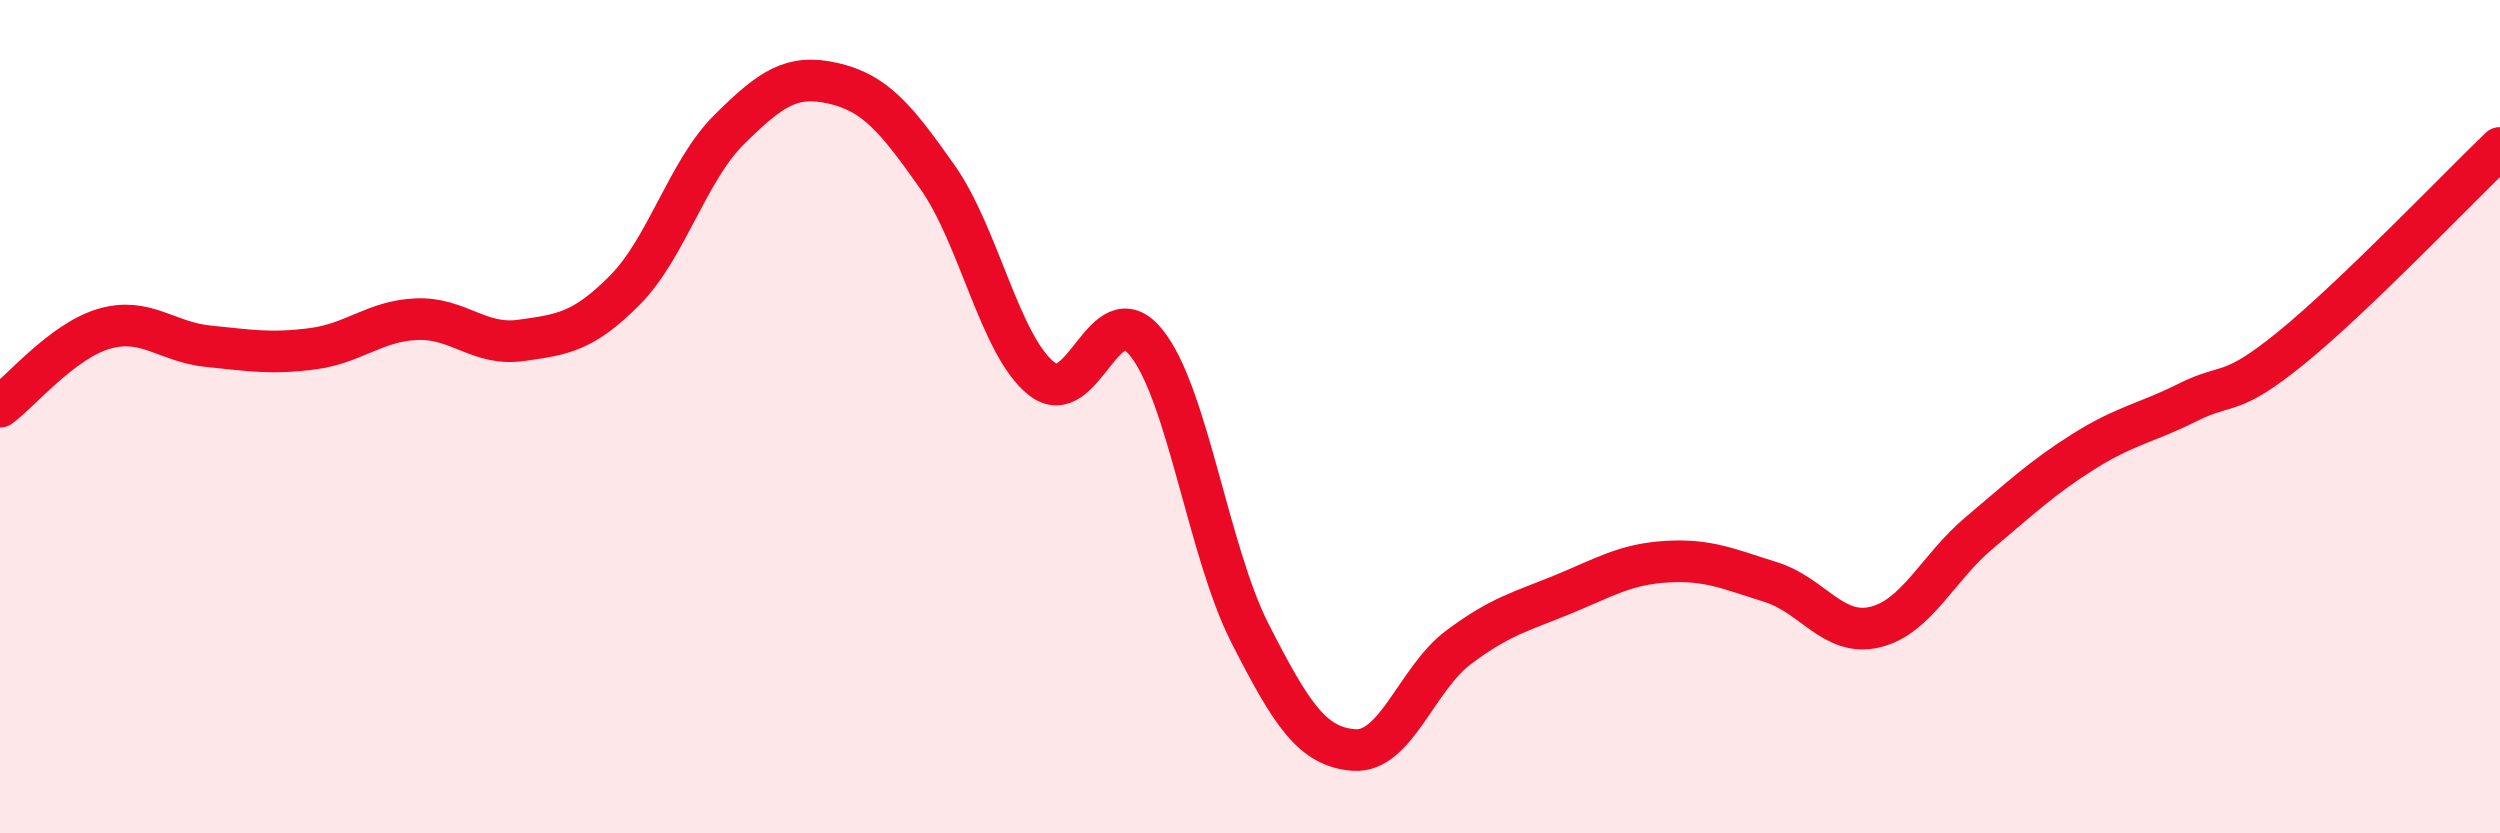
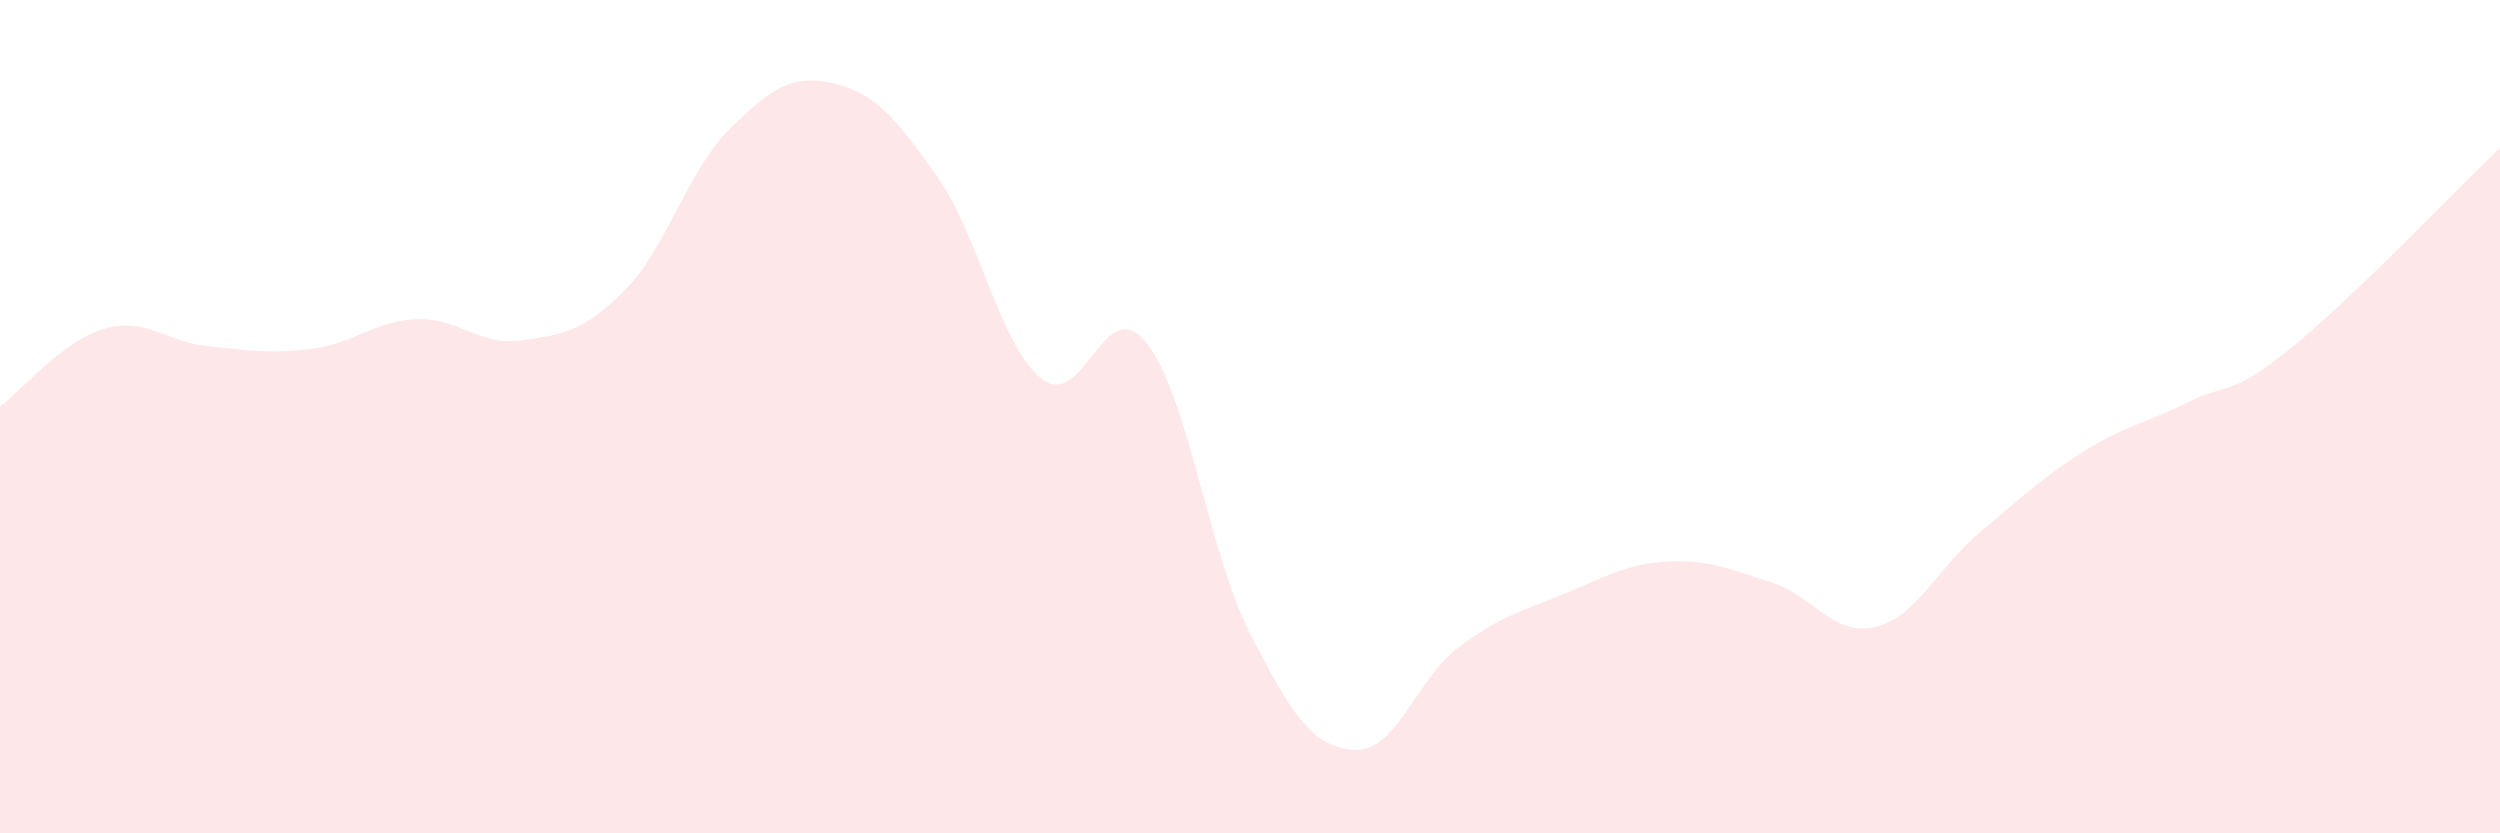
<svg xmlns="http://www.w3.org/2000/svg" width="60" height="20" viewBox="0 0 60 20">
  <path d="M 0,9.76 C 0.5,9.39 1.5,8.18 2.5,7.89 C 3.5,7.6 4,8.21 5,8.31 C 6,8.41 6.5,8.5 7.5,8.37 C 8.5,8.24 9,7.7 10,7.66 C 11,7.62 11.5,8.31 12.5,8.17 C 13.5,8.03 14,7.97 15,6.96 C 16,5.95 16.5,4.1 17.5,3.11 C 18.5,2.12 19,1.77 20,2 C 21,2.23 21.5,2.83 22.5,4.25 C 23.5,5.67 24,8.3 25,9.09 C 26,9.88 26.5,6.99 27.5,8.21 C 28.5,9.43 29,13.24 30,15.2 C 31,17.16 31.5,17.93 32.5,18 C 33.5,18.07 34,16.29 35,15.54 C 36,14.79 36.5,14.68 37.5,14.27 C 38.5,13.86 39,13.54 40,13.48 C 41,13.42 41.5,13.66 42.5,13.97 C 43.5,14.28 44,15.29 45,15.05 C 46,14.81 46.5,13.63 47.5,12.79 C 48.5,11.95 49,11.47 50,10.84 C 51,10.21 51.5,10.16 52.5,9.66 C 53.5,9.16 53.5,9.56 55,8.34 C 56.5,7.12 59,4.51 60,3.55L60 20L0 20Z" fill="#EB0A25" opacity="0.1" stroke-linecap="round" stroke-linejoin="round" />
-   <path d="M 0,9.76 C 0.5,9.39 1.5,8.18 2.5,7.89 C 3.5,7.6 4,8.21 5,8.31 C 6,8.41 6.5,8.5 7.5,8.37 C 8.5,8.24 9,7.7 10,7.66 C 11,7.62 11.5,8.31 12.5,8.17 C 13.5,8.03 14,7.97 15,6.96 C 16,5.95 16.5,4.1 17.5,3.11 C 18.5,2.12 19,1.77 20,2 C 21,2.23 21.5,2.83 22.5,4.25 C 23.5,5.67 24,8.3 25,9.09 C 26,9.88 26.5,6.99 27.5,8.21 C 28.5,9.43 29,13.24 30,15.2 C 31,17.16 31.5,17.93 32.5,18 C 33.5,18.07 34,16.29 35,15.54 C 36,14.79 36.5,14.68 37.5,14.27 C 38.5,13.86 39,13.54 40,13.48 C 41,13.42 41.5,13.66 42.5,13.97 C 43.5,14.28 44,15.29 45,15.05 C 46,14.81 46.5,13.63 47.5,12.79 C 48.5,11.95 49,11.47 50,10.84 C 51,10.21 51.5,10.16 52.5,9.66 C 53.5,9.16 53.5,9.56 55,8.34 C 56.5,7.12 59,4.51 60,3.55" stroke="#EB0A25" stroke-width="1" fill="none" stroke-linecap="round" stroke-linejoin="round" />
</svg>